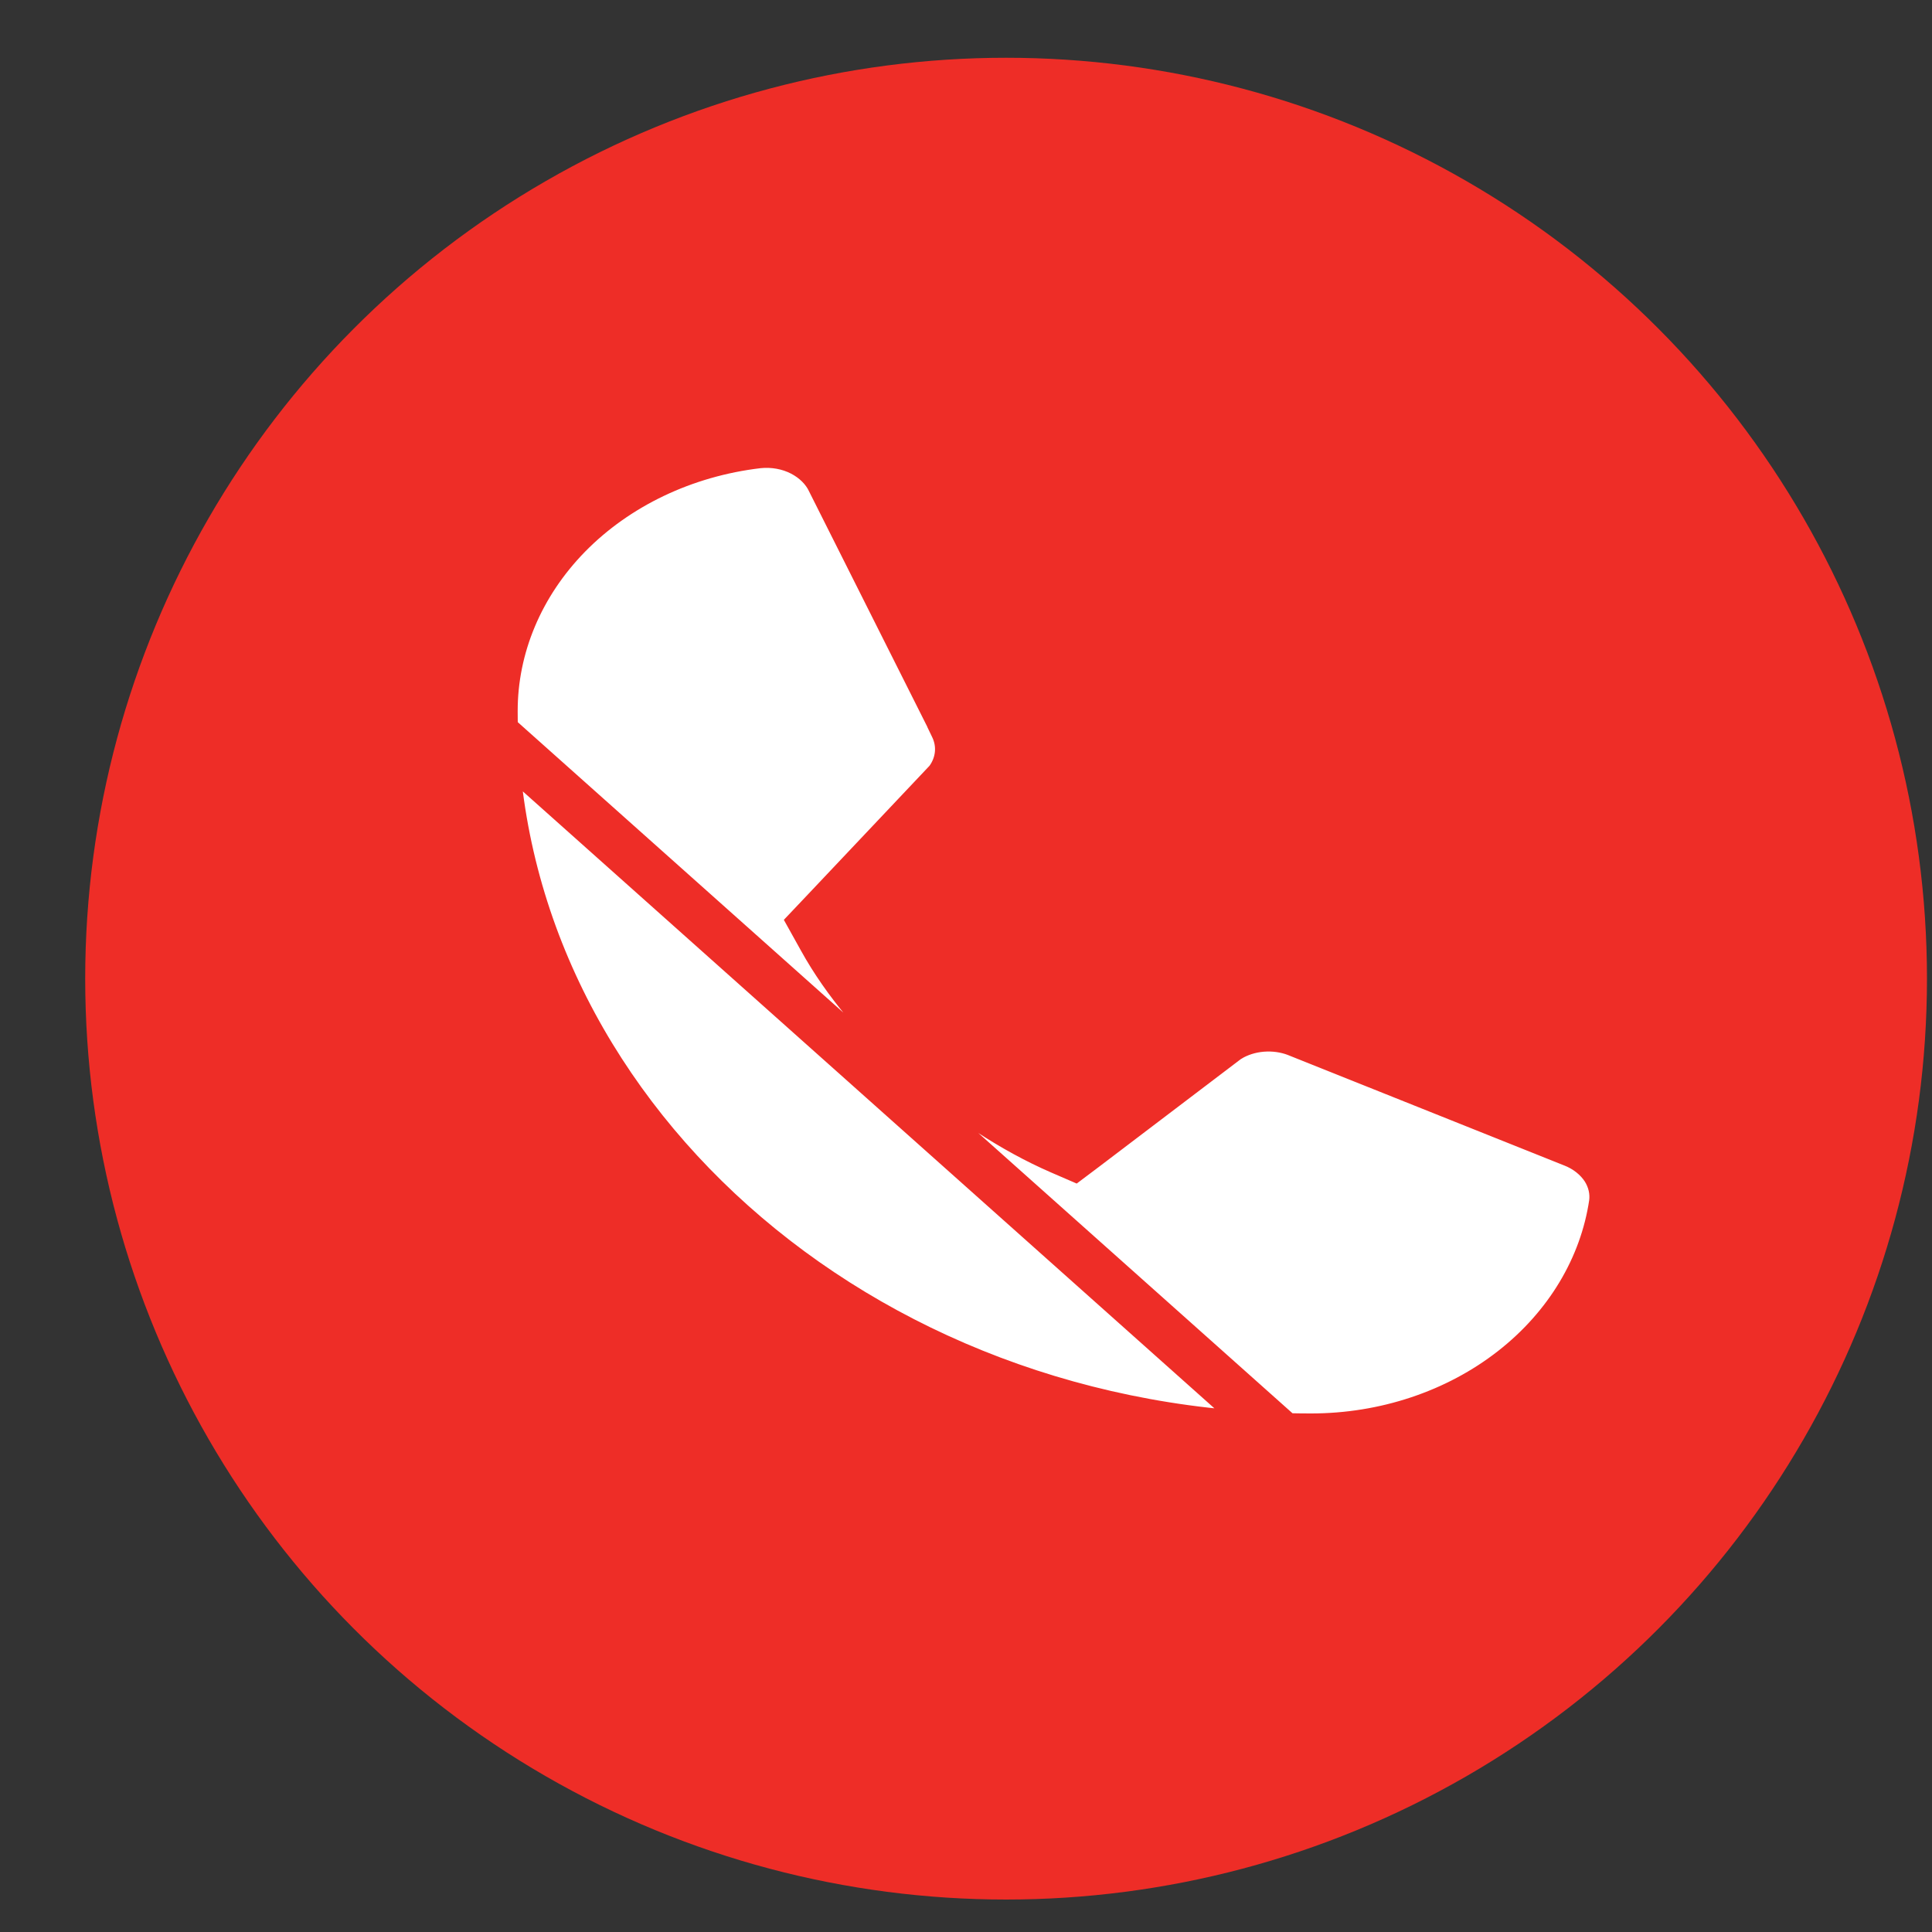
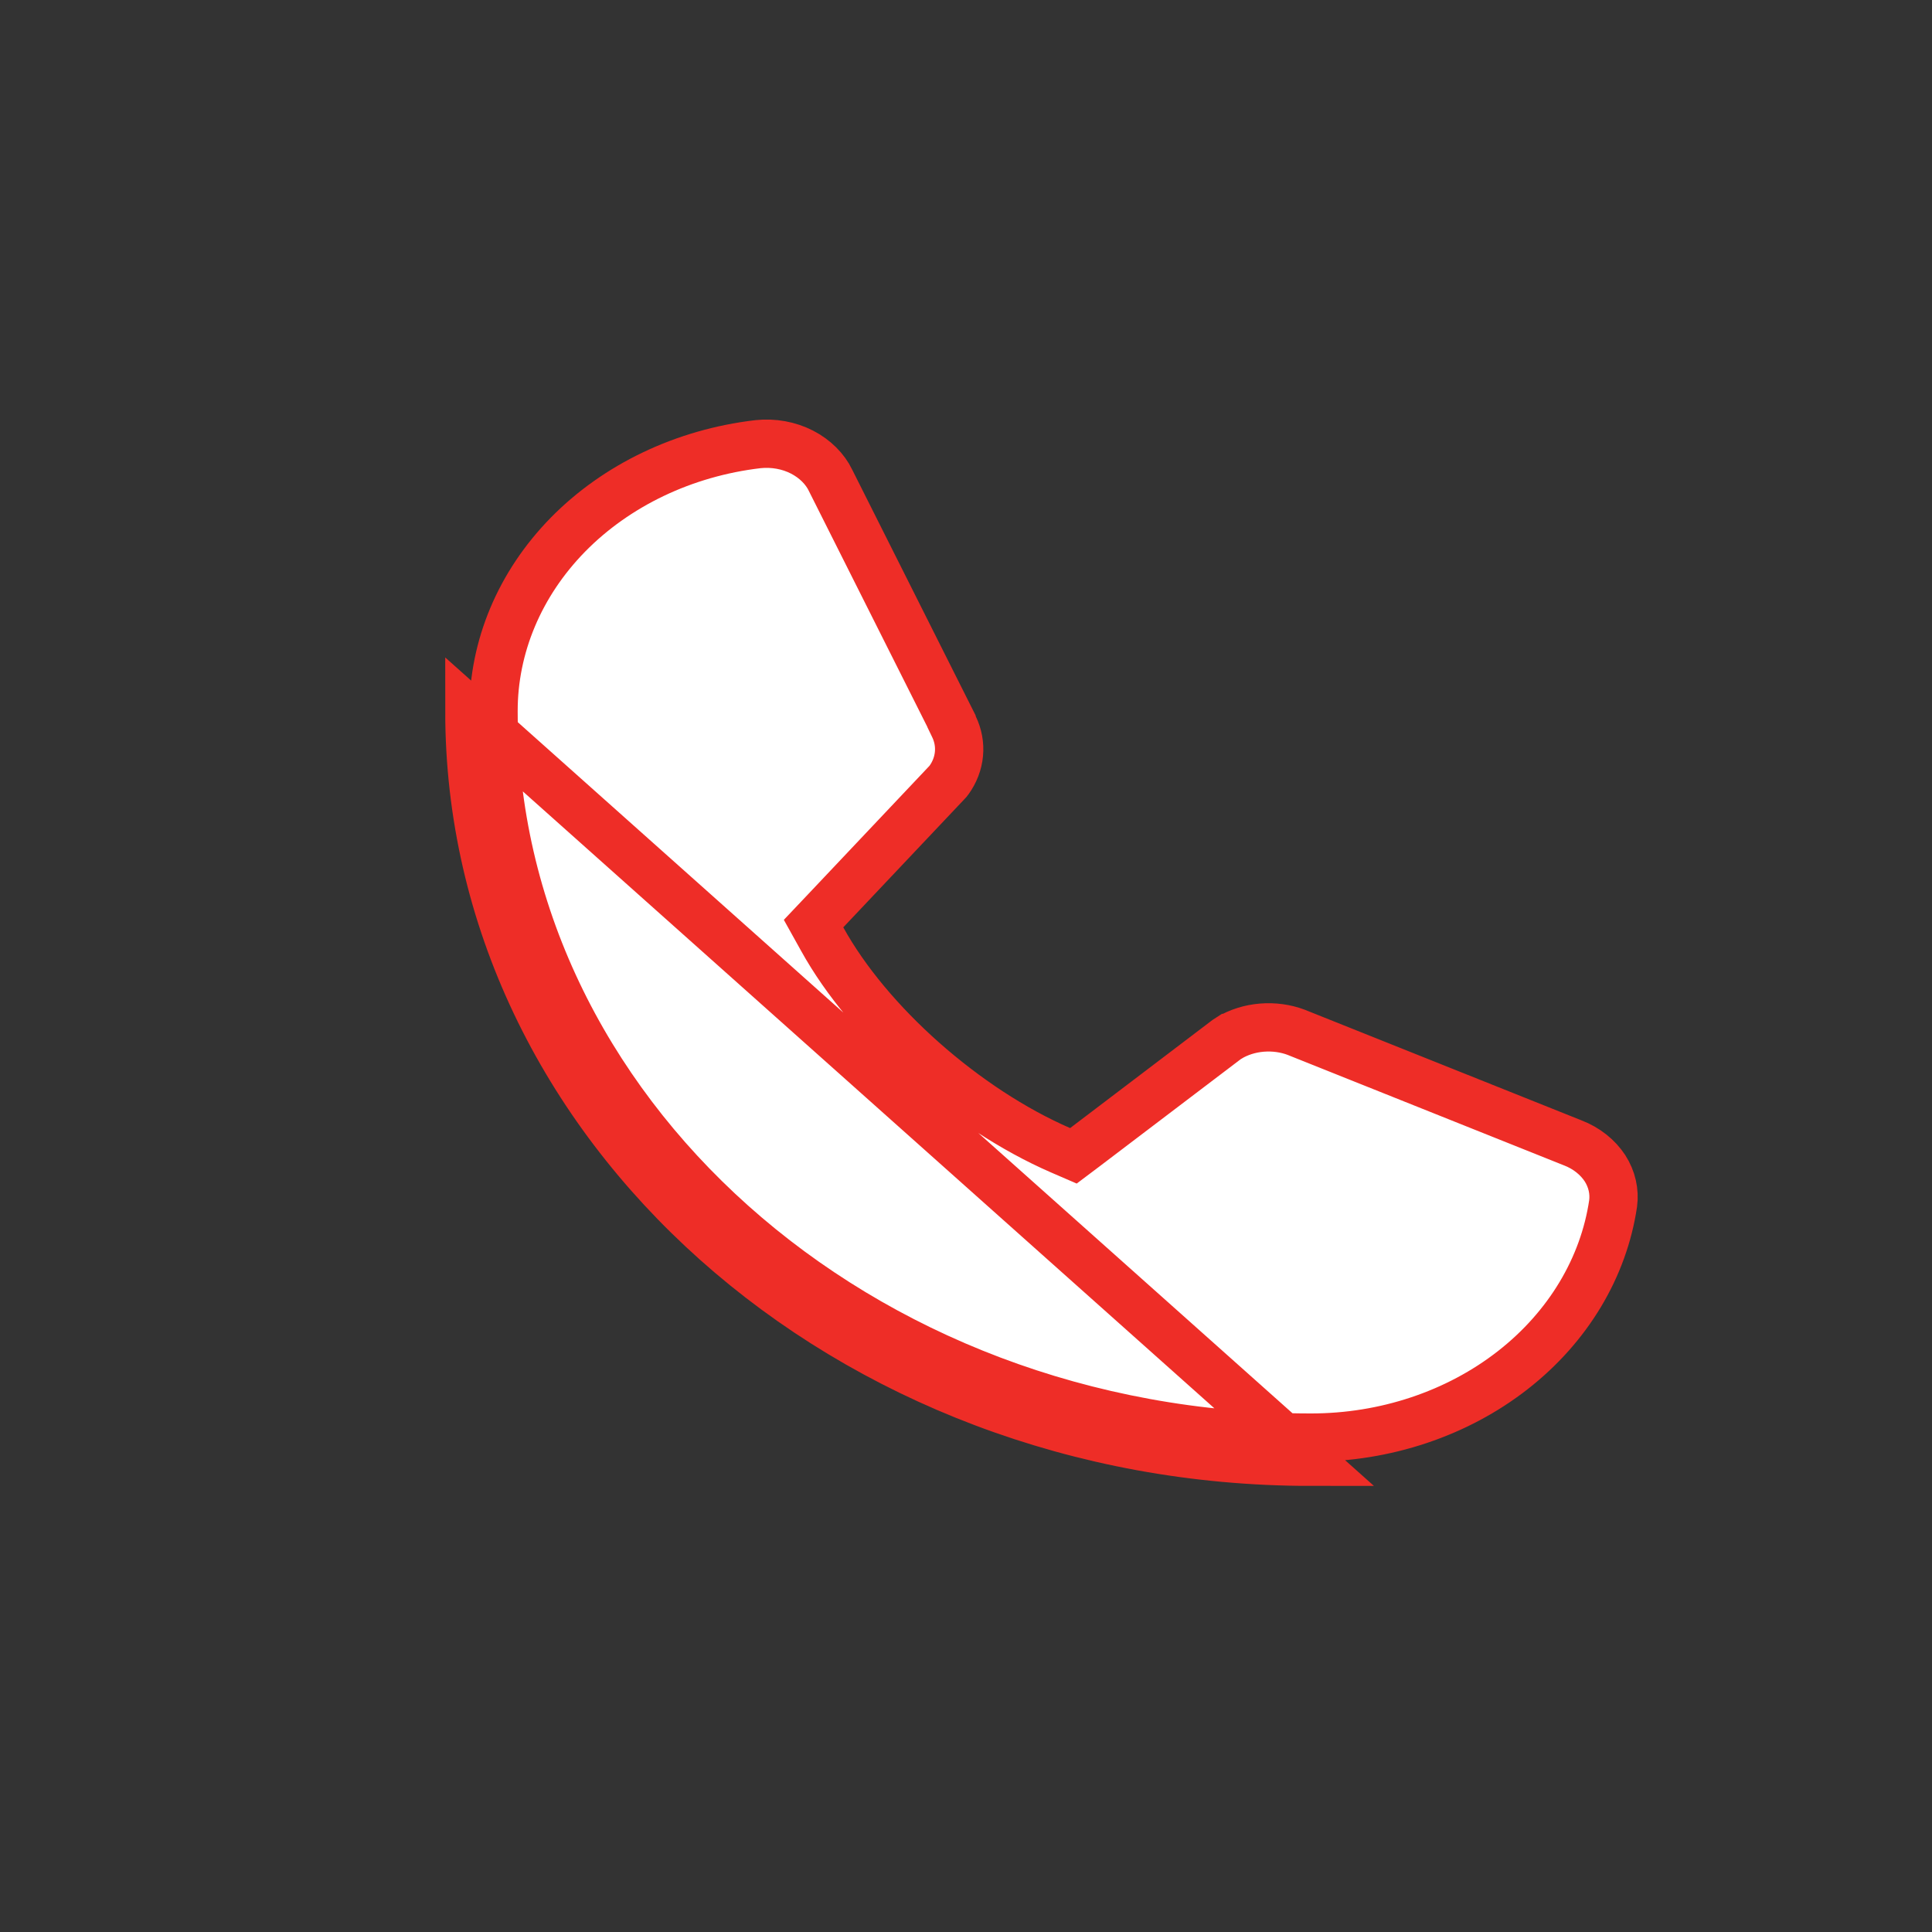
<svg xmlns="http://www.w3.org/2000/svg" width="20" height="20" viewBox="0 0 20 20" fill="none">
  <rect x="0" y="0" width="20" height="20" fill="#333333" stroke="none" />
-   <circle cx="10.415" cy="10.131" r="9.533" fill="#EE2D27" />
  <path d="M13.568 14.882H13.567C8.876 14.882 5.109 11.483 5.109 7.364L5.109 7.363C5.108 6.696 5.379 6.045 5.88 5.534C6.382 5.023 7.08 4.688 7.846 4.598C8.005 4.581 8.166 4.61 8.302 4.68C8.438 4.75 8.54 4.854 8.598 4.972L8.598 4.972L8.599 4.975L9.85 7.466V7.47L9.875 7.522C9.919 7.613 9.936 7.71 9.927 7.805C9.918 7.9 9.883 7.994 9.822 8.078C9.818 8.084 9.812 8.091 9.804 8.099L8.548 9.428L8.422 9.561L8.511 9.721C8.993 10.594 10 11.482 10.978 11.907L11.112 11.965L11.229 11.877L12.7 10.76C12.7 10.76 12.7 10.76 12.7 10.76C12.707 10.755 12.714 10.75 12.722 10.745L12.723 10.745C12.823 10.685 12.94 10.648 13.063 10.638C13.186 10.628 13.309 10.645 13.42 10.687L13.425 10.689L13.425 10.689L13.427 10.69L16.276 11.829L16.276 11.829L16.279 11.83C16.425 11.886 16.541 11.981 16.615 12.094C16.687 12.207 16.715 12.334 16.699 12.458C16.601 13.12 16.235 13.735 15.66 14.184C15.085 14.633 14.341 14.883 13.568 14.882ZM8.823 4.863L8.823 4.863L8.823 4.863ZM13.567 15.132C8.766 15.132 4.859 11.647 4.859 7.364L13.567 15.132Z" fill="white" stroke="#EE2D27" stroke-width="0.5" />
</svg>